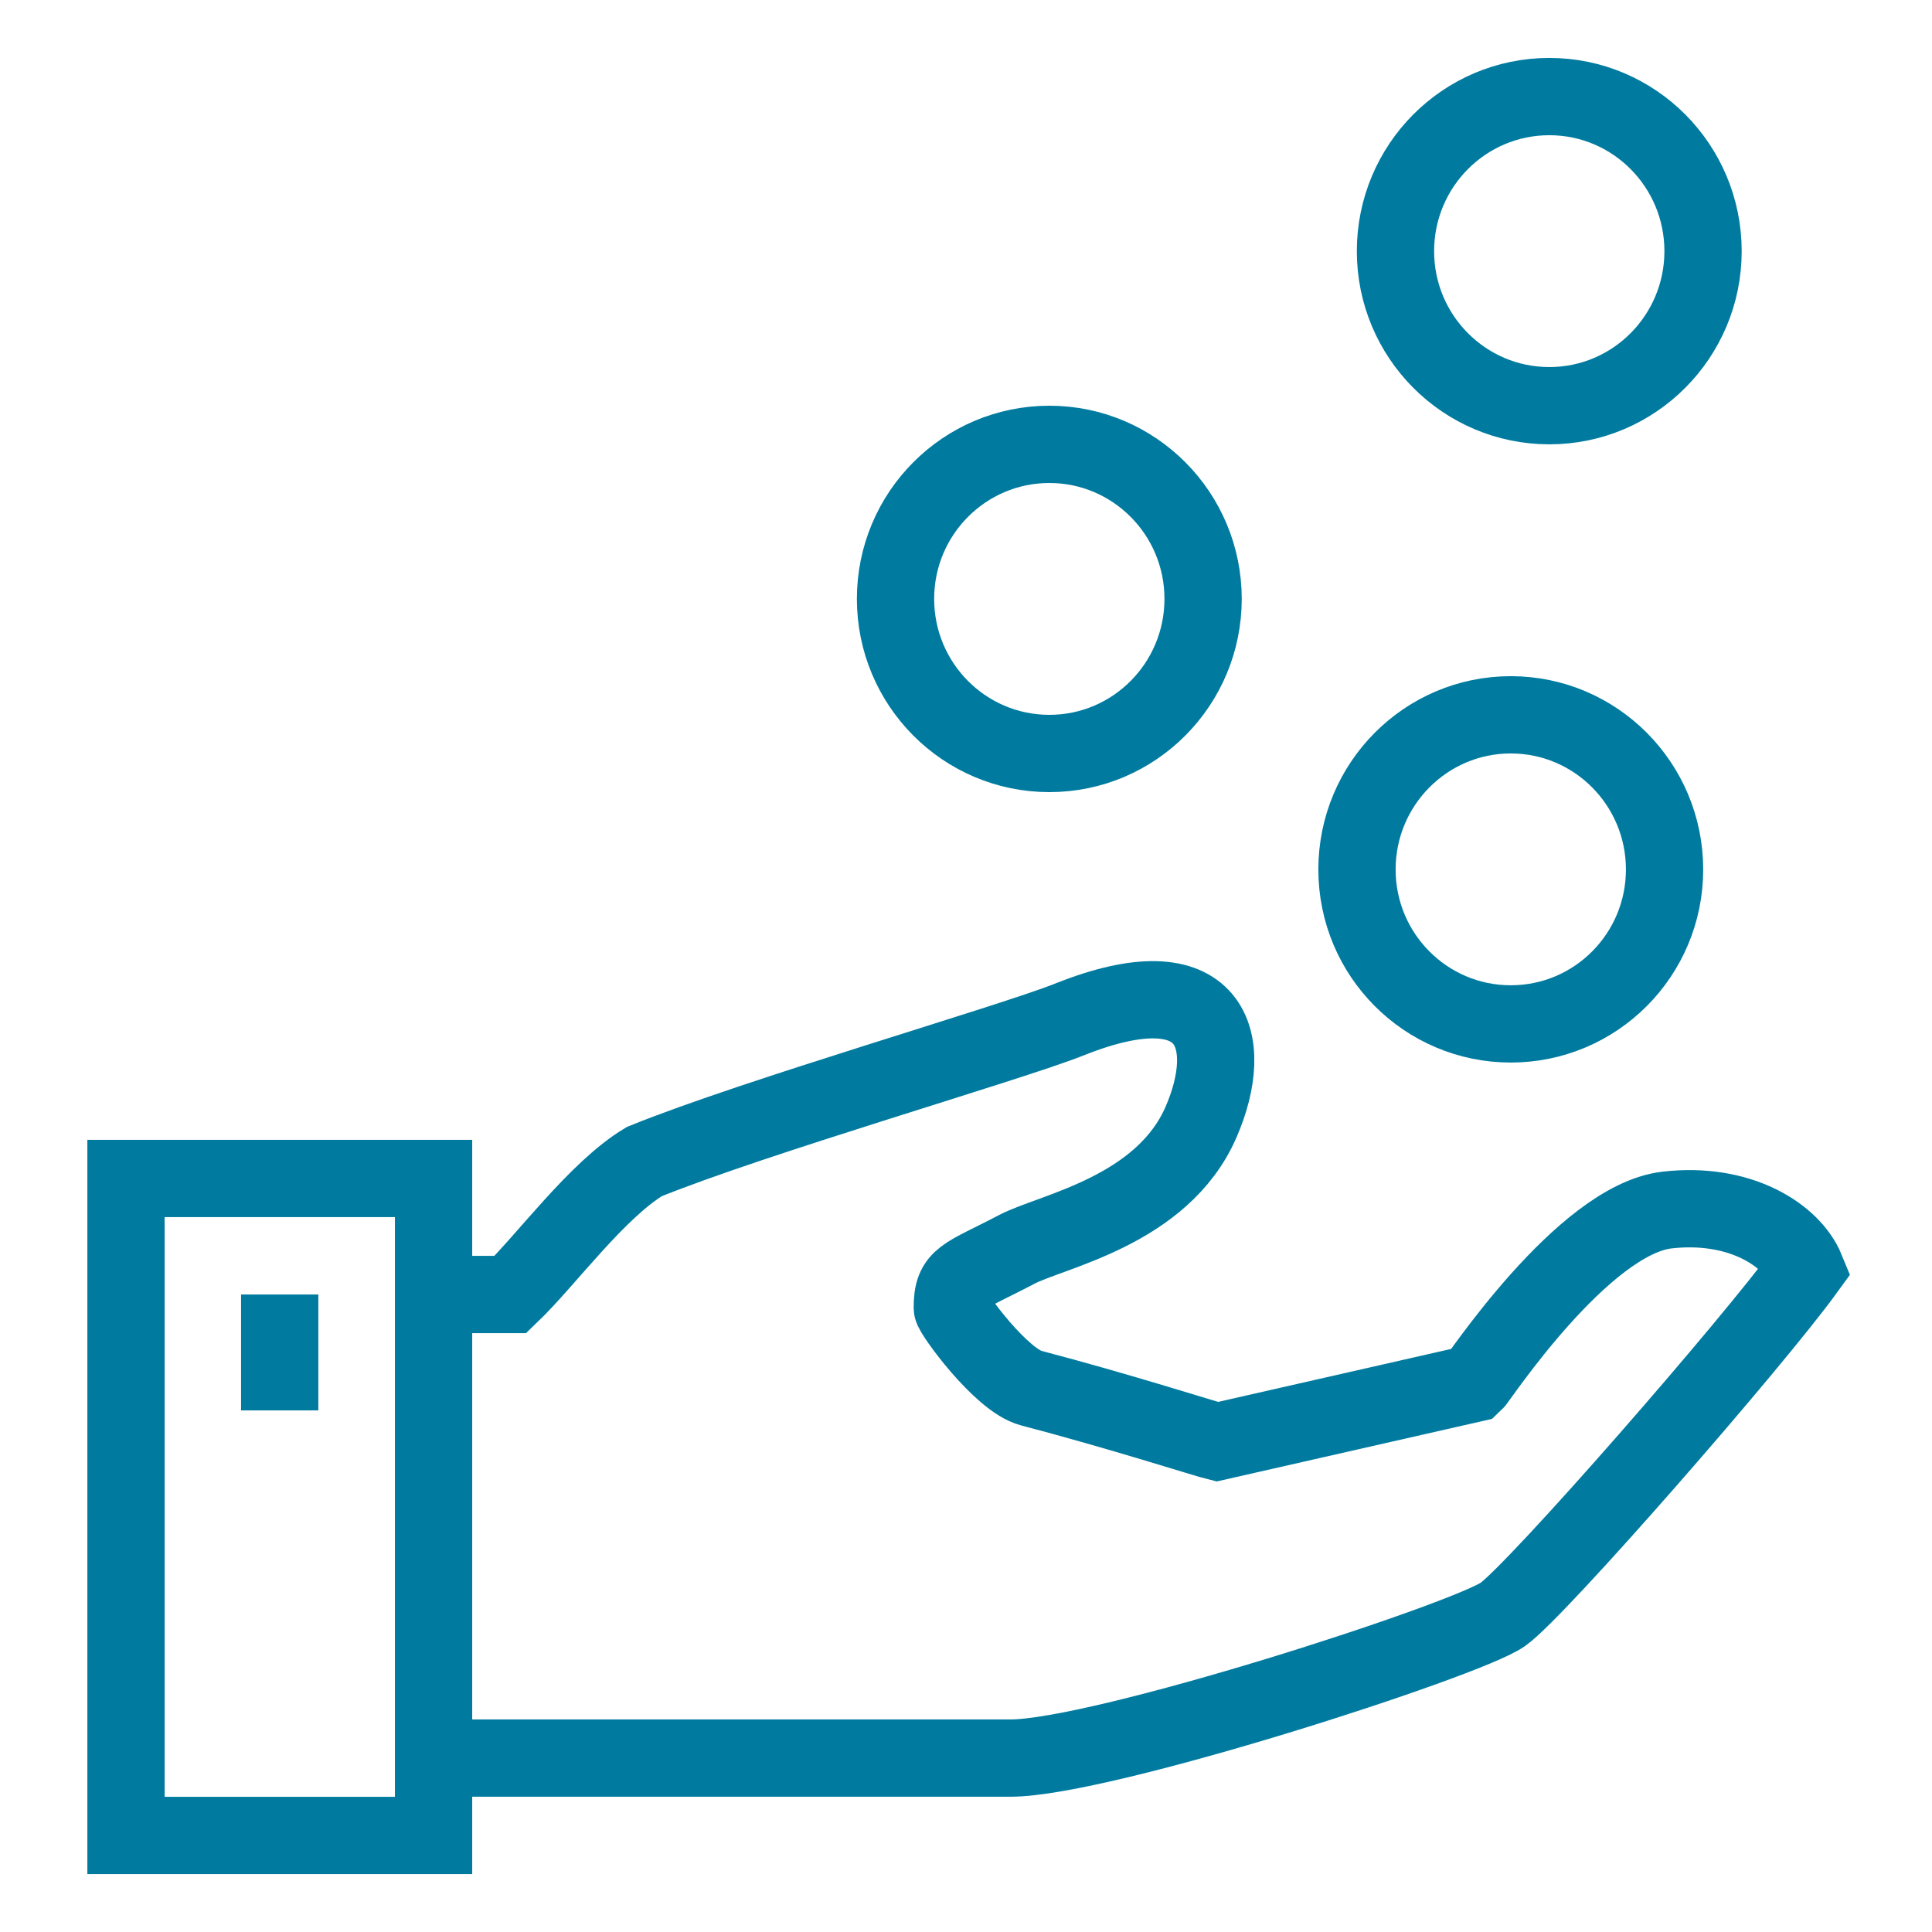
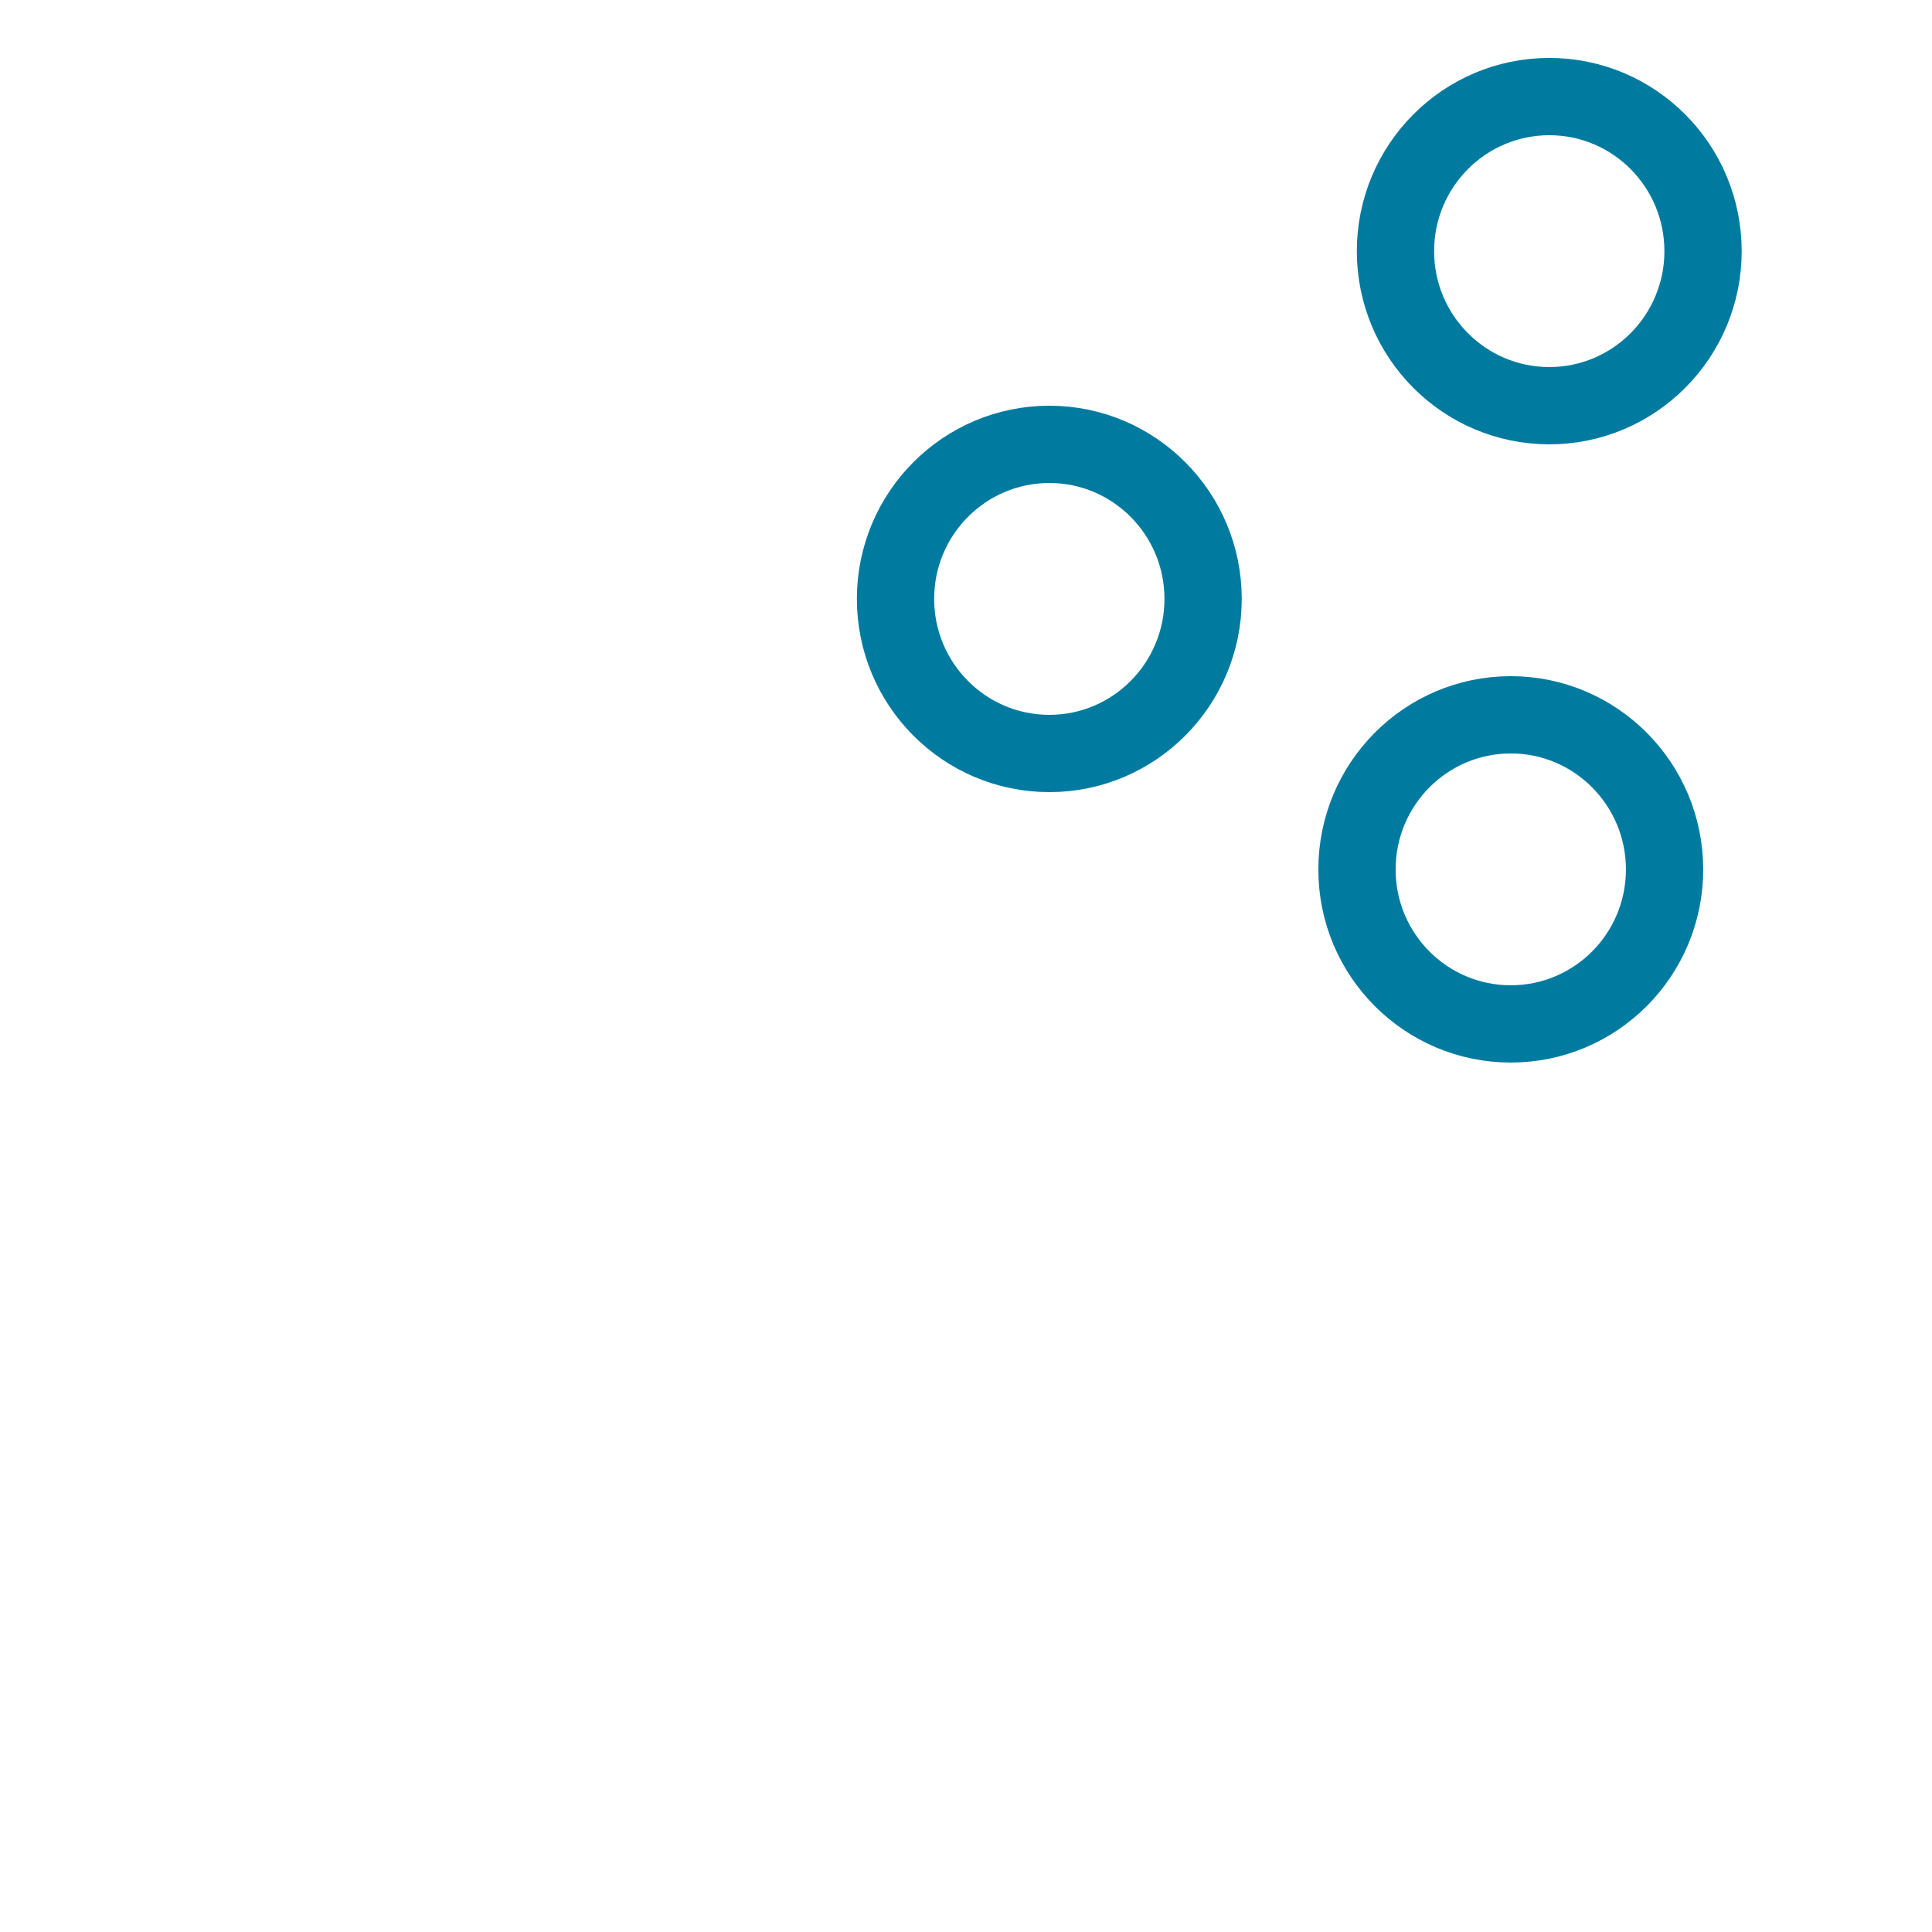
<svg xmlns="http://www.w3.org/2000/svg" width="75" height="75" viewBox="0 0 75 75" fill="none">
-   <path d="M16.831 68.249H39.221C42.781 68.249 56.935 63.667 58.344 62.669C59.697 61.702 68.047 52.128 70.109 49.284C69.556 47.934 67.531 46.647 64.71 46.974C61.443 47.357 57.346 53.585 57.212 53.704L47.242 55.97C46.928 55.895 43.387 54.765 40.029 53.886C38.861 53.585 36.968 50.973 36.968 50.773C36.968 49.542 37.405 49.586 39.485 48.494C40.851 47.785 45.126 47.006 46.624 43.559C47.995 40.408 47.11 37.344 41.523 39.573C39.209 40.496 29.297 43.352 25.015 45.091C23.176 46.19 21.186 48.94 19.817 50.252H16.831M10.858 50.251V54.752V50.251ZM4.891 71.251H16.831V45.749H4.891V71.251Z" stroke="#007B9F" stroke-width="3" stroke-miterlimit="10" />
  <path d="M64.618 33.753C64.618 30.438 61.945 27.749 58.648 27.749C55.352 27.749 52.678 30.438 52.678 33.753C52.678 37.067 55.352 39.748 58.648 39.748C61.945 39.748 64.618 37.067 64.618 33.753ZM46.704 23.248C46.704 19.936 44.03 17.25 40.737 17.25C37.438 17.25 34.764 19.936 34.764 23.248C34.764 26.563 37.438 29.25 40.737 29.25C44.03 29.25 46.704 26.563 46.704 23.248ZM66.112 9.751C66.112 6.436 63.439 3.749 60.145 3.749C56.847 3.749 54.172 6.436 54.172 9.751C54.172 13.062 56.846 15.749 60.145 15.749C63.439 15.749 66.112 13.062 66.112 9.751Z" stroke="#007B9F" stroke-width="3" stroke-miterlimit="10" />
</svg>